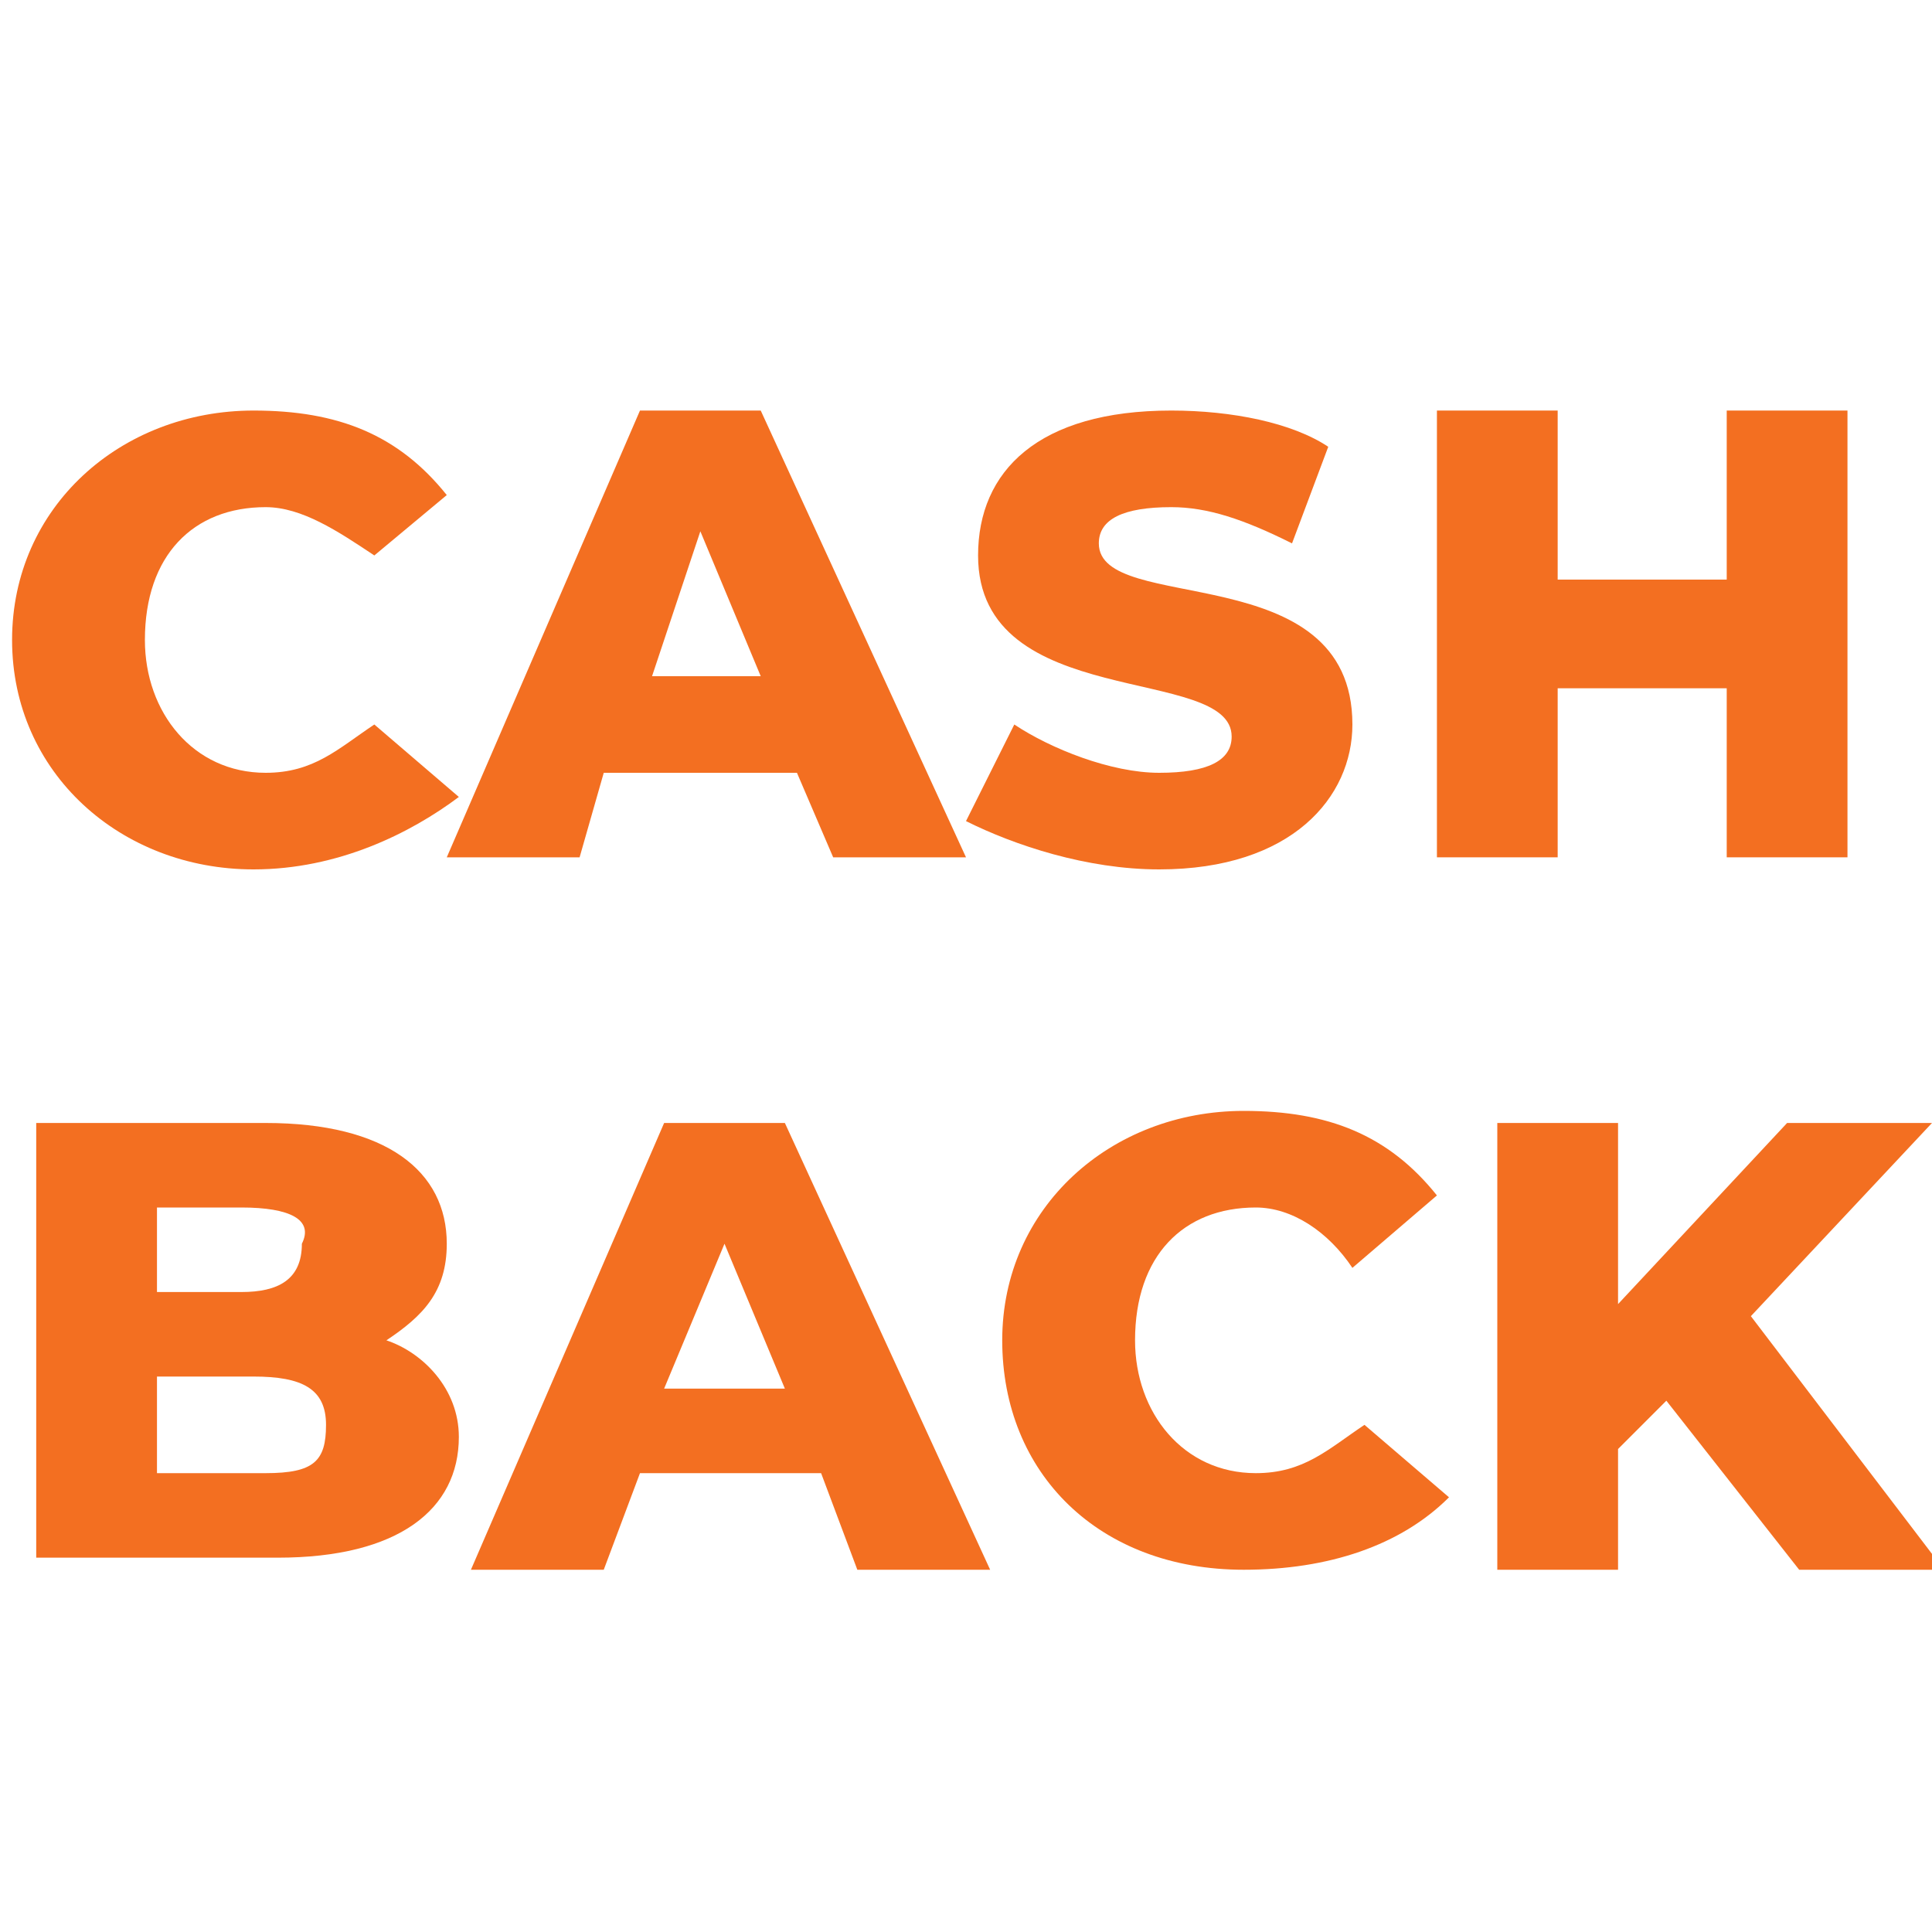
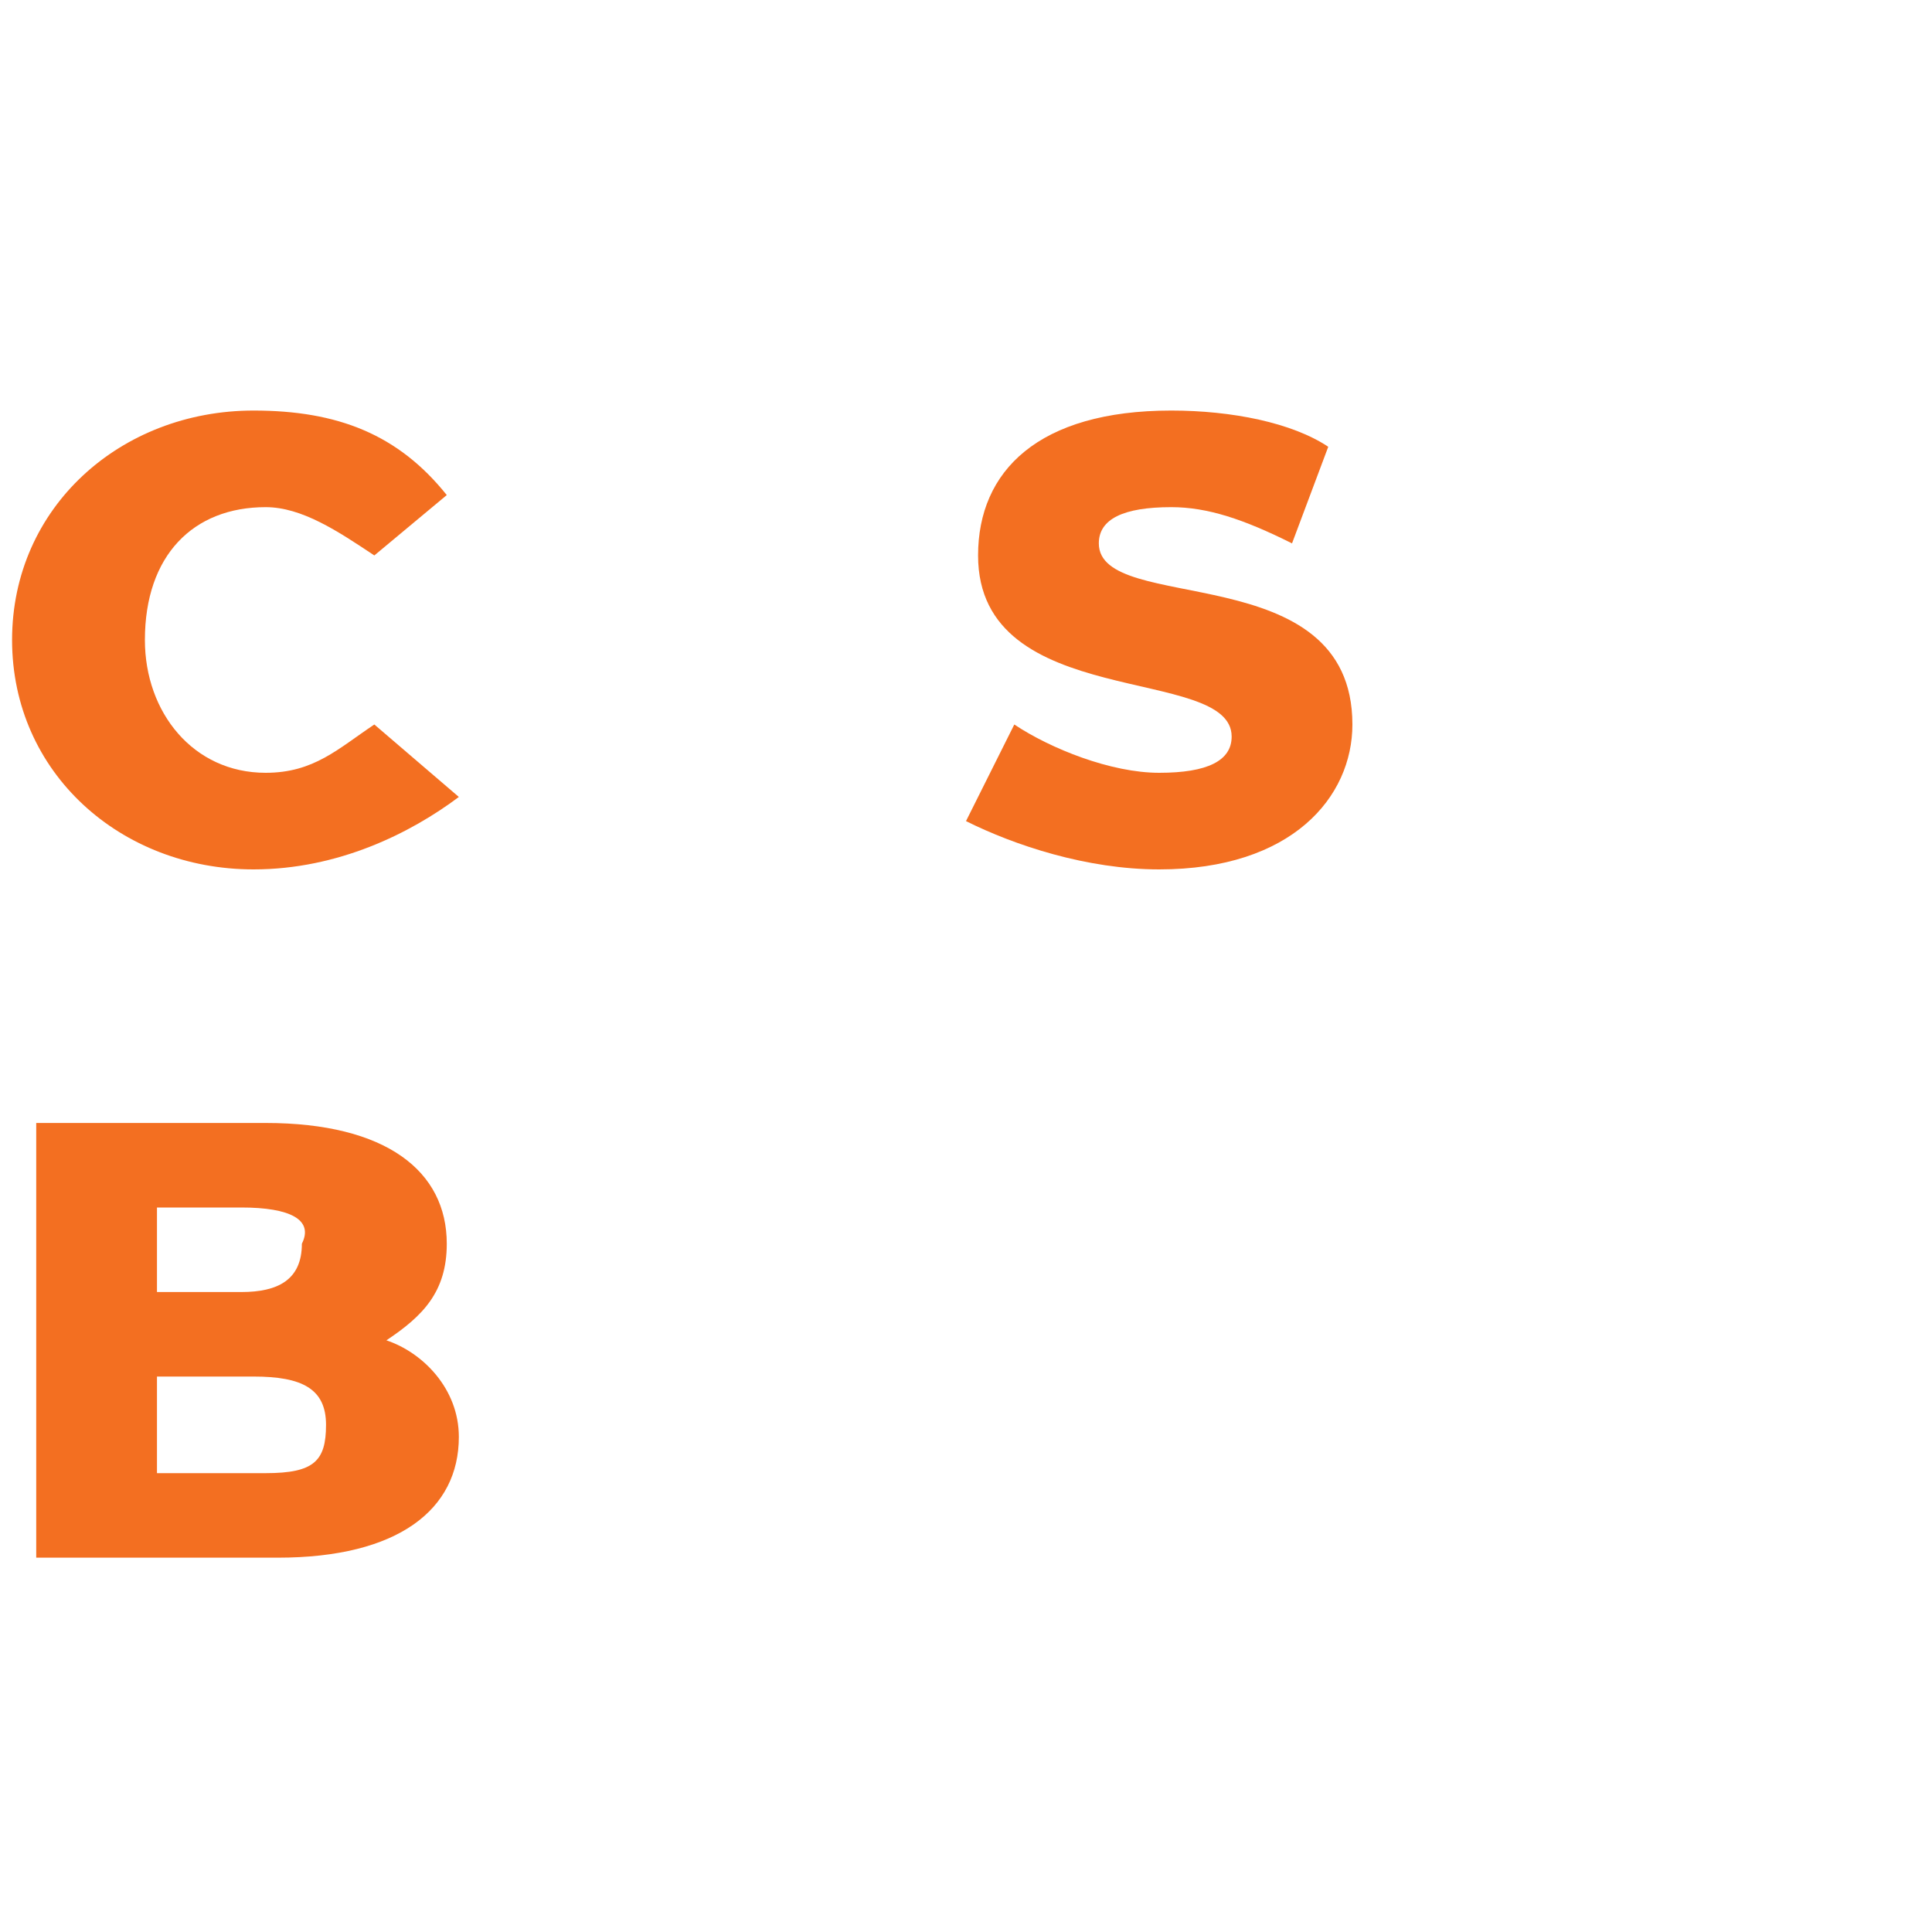
<svg xmlns="http://www.w3.org/2000/svg" version="1.1" id="Layer_1" x="0px" y="0px" viewBox="0 0 16 16" style="enable-background:new 0 0 16 16;" xml:space="preserve">
  <style type="text/css">
	.st0{enable-background:new    ;}
	.st1{fill:#F36F21;}
</style>
  <title>cashback icon</title>
  <g class="st0">
    <path class="st1" d="M0.1,5.3c0-1.1,0.9-1.9,2-1.9c0.7,0,1.2,0.2,1.6,0.7L3.1,4.6C2.8,4.4,2.5,4.2,2.2,4.2c-0.6,0-1,0.4-1,1.1   c0,0.6,0.4,1.1,1,1.1c0.4,0,0.6-0.2,0.9-0.4l0.7,0.6C3.4,6.9,2.8,7.2,2.1,7.2C1,7.2,0.1,6.4,0.1,5.3z" />
  </g>
  <g class="st0">
-     <path class="st1" d="M6.6,6.4H5L4.8,7.1H3.7l1.6-3.7h1L8,7.1H6.9L6.6,6.4z M6.3,5.6L5.8,4.4L5.4,5.6H6.3z" />
    <path class="st1" d="M8,6.8L8.4,6c0.3,0.2,0.8,0.4,1.2,0.4c0.4,0,0.6-0.1,0.6-0.3c0-0.6-2.1-0.2-2.1-1.5c0-0.7,0.5-1.2,1.6-1.2   c0.5,0,1,0.1,1.3,0.3l-0.3,0.8c-0.4-0.2-0.7-0.3-1-0.3c-0.4,0-0.6,0.1-0.6,0.3c0,0.6,2.1,0.1,2.1,1.5c0,0.6-0.5,1.2-1.6,1.2   C9,7.2,8.4,7,8,6.8z" />
-     <path class="st1" d="M15.3,3.4v3.7h-1V5.7h-1.4v1.4h-1V3.4h1v1.4h1.4V3.4H15.3z" />
  </g>
  <g class="st0">
    <path class="st1" d="M3.8,11.9c0,0.6-0.5,1-1.5,1h-2V9.3h1.9c1,0,1.5,0.4,1.5,1c0,0.4-0.2,0.6-0.5,0.8C3.5,11.2,3.8,11.5,3.8,11.9z    M1.3,10v0.7H2c0.3,0,0.5-0.1,0.5-0.4C2.6,10.1,2.4,10,2,10H1.3z M2.7,11.8c0-0.3-0.2-0.4-0.6-0.4H1.3v0.8h0.9   C2.6,12.2,2.7,12.1,2.7,11.8z" />
  </g>
  <g class="st0">
-     <path class="st1" d="M6.8,12.2H5.3L5,13H3.9l1.6-3.7h1L8.2,13H7.1L6.8,12.2z M6.5,11.5l-0.5-1.2l-0.5,1.2H6.5z" />
-   </g>
+     </g>
  <g class="st0">
-     <path class="st1" d="M8.3,11.1c0-1.1,0.9-1.9,2-1.9c0.7,0,1.2,0.2,1.6,0.7l-0.7,0.6C11,10.2,10.7,10,10.4,10c-0.6,0-1,0.4-1,1.1   c0,0.6,0.4,1.1,1,1.1c0.4,0,0.6-0.2,0.9-0.4l0.7,0.6C11.6,12.8,11,13,10.3,13C9.1,13,8.3,12.2,8.3,11.1z" />
-     <path class="st1" d="M13.8,11.6L13.4,12V13h-1V9.3h1v1.5l1.4-1.5H16l-1.5,1.6l1.6,2.1h-1.2L13.8,11.6z" />
-   </g>
+     </g>
</svg>